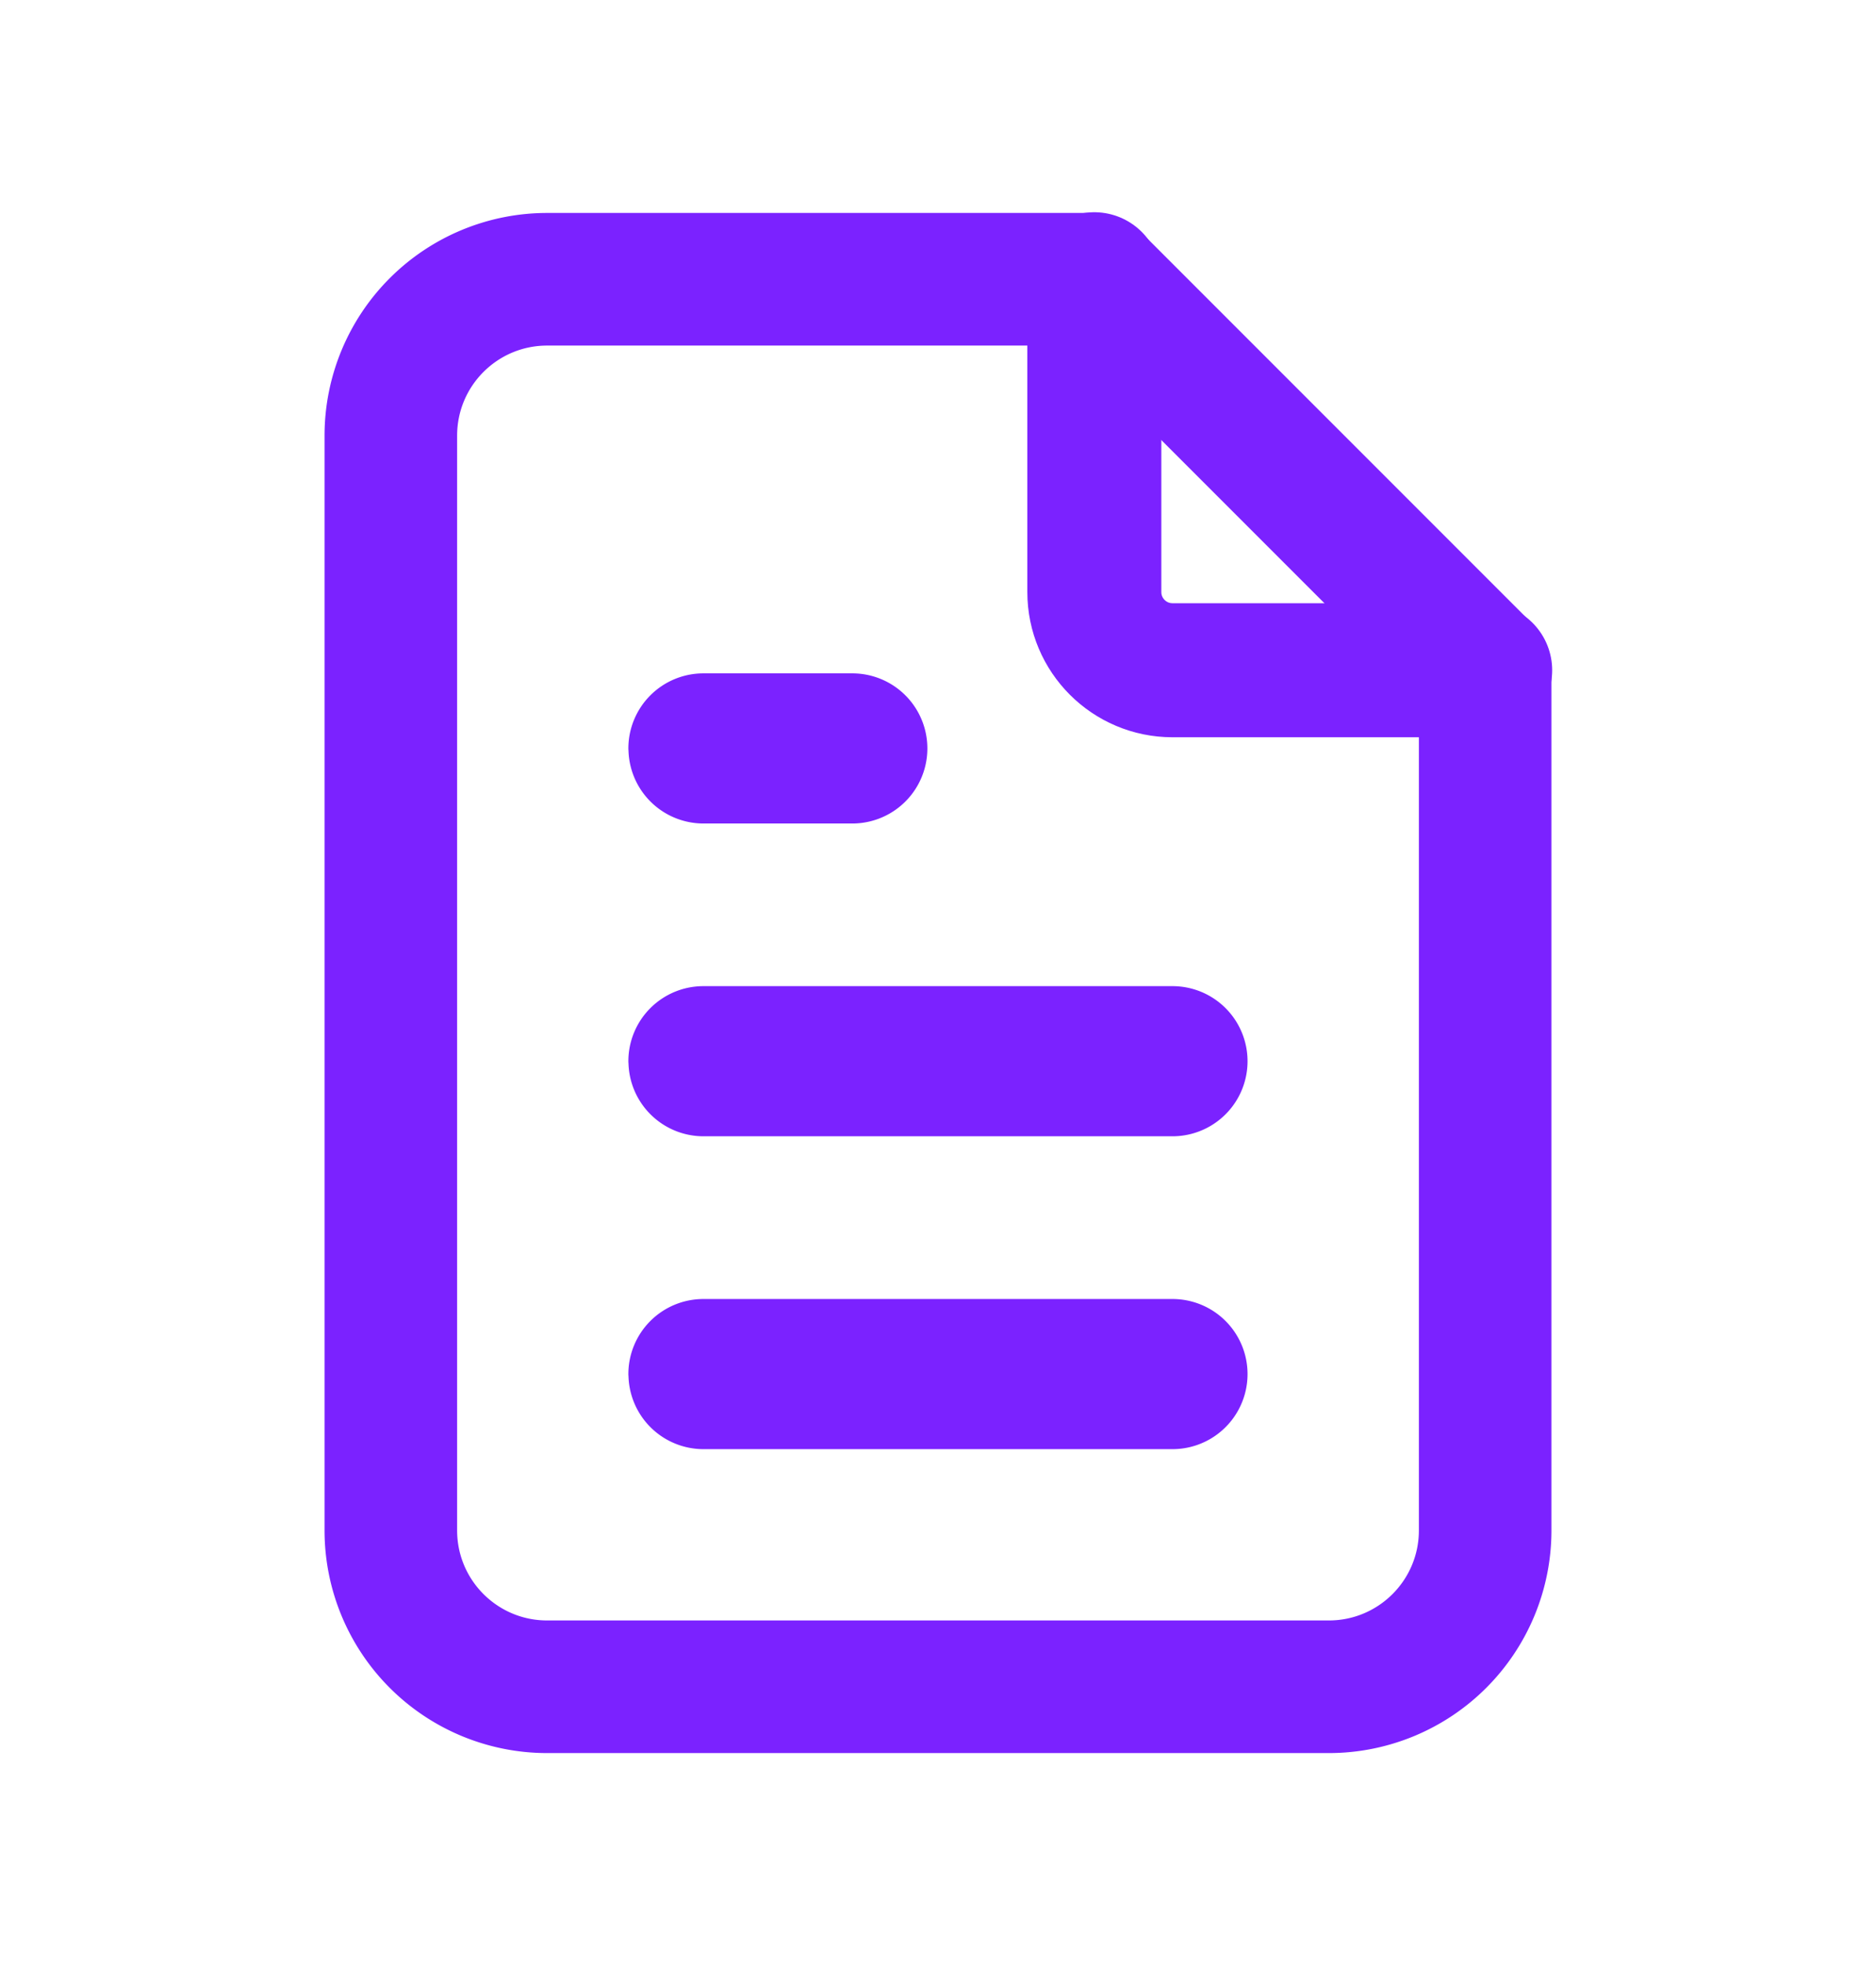
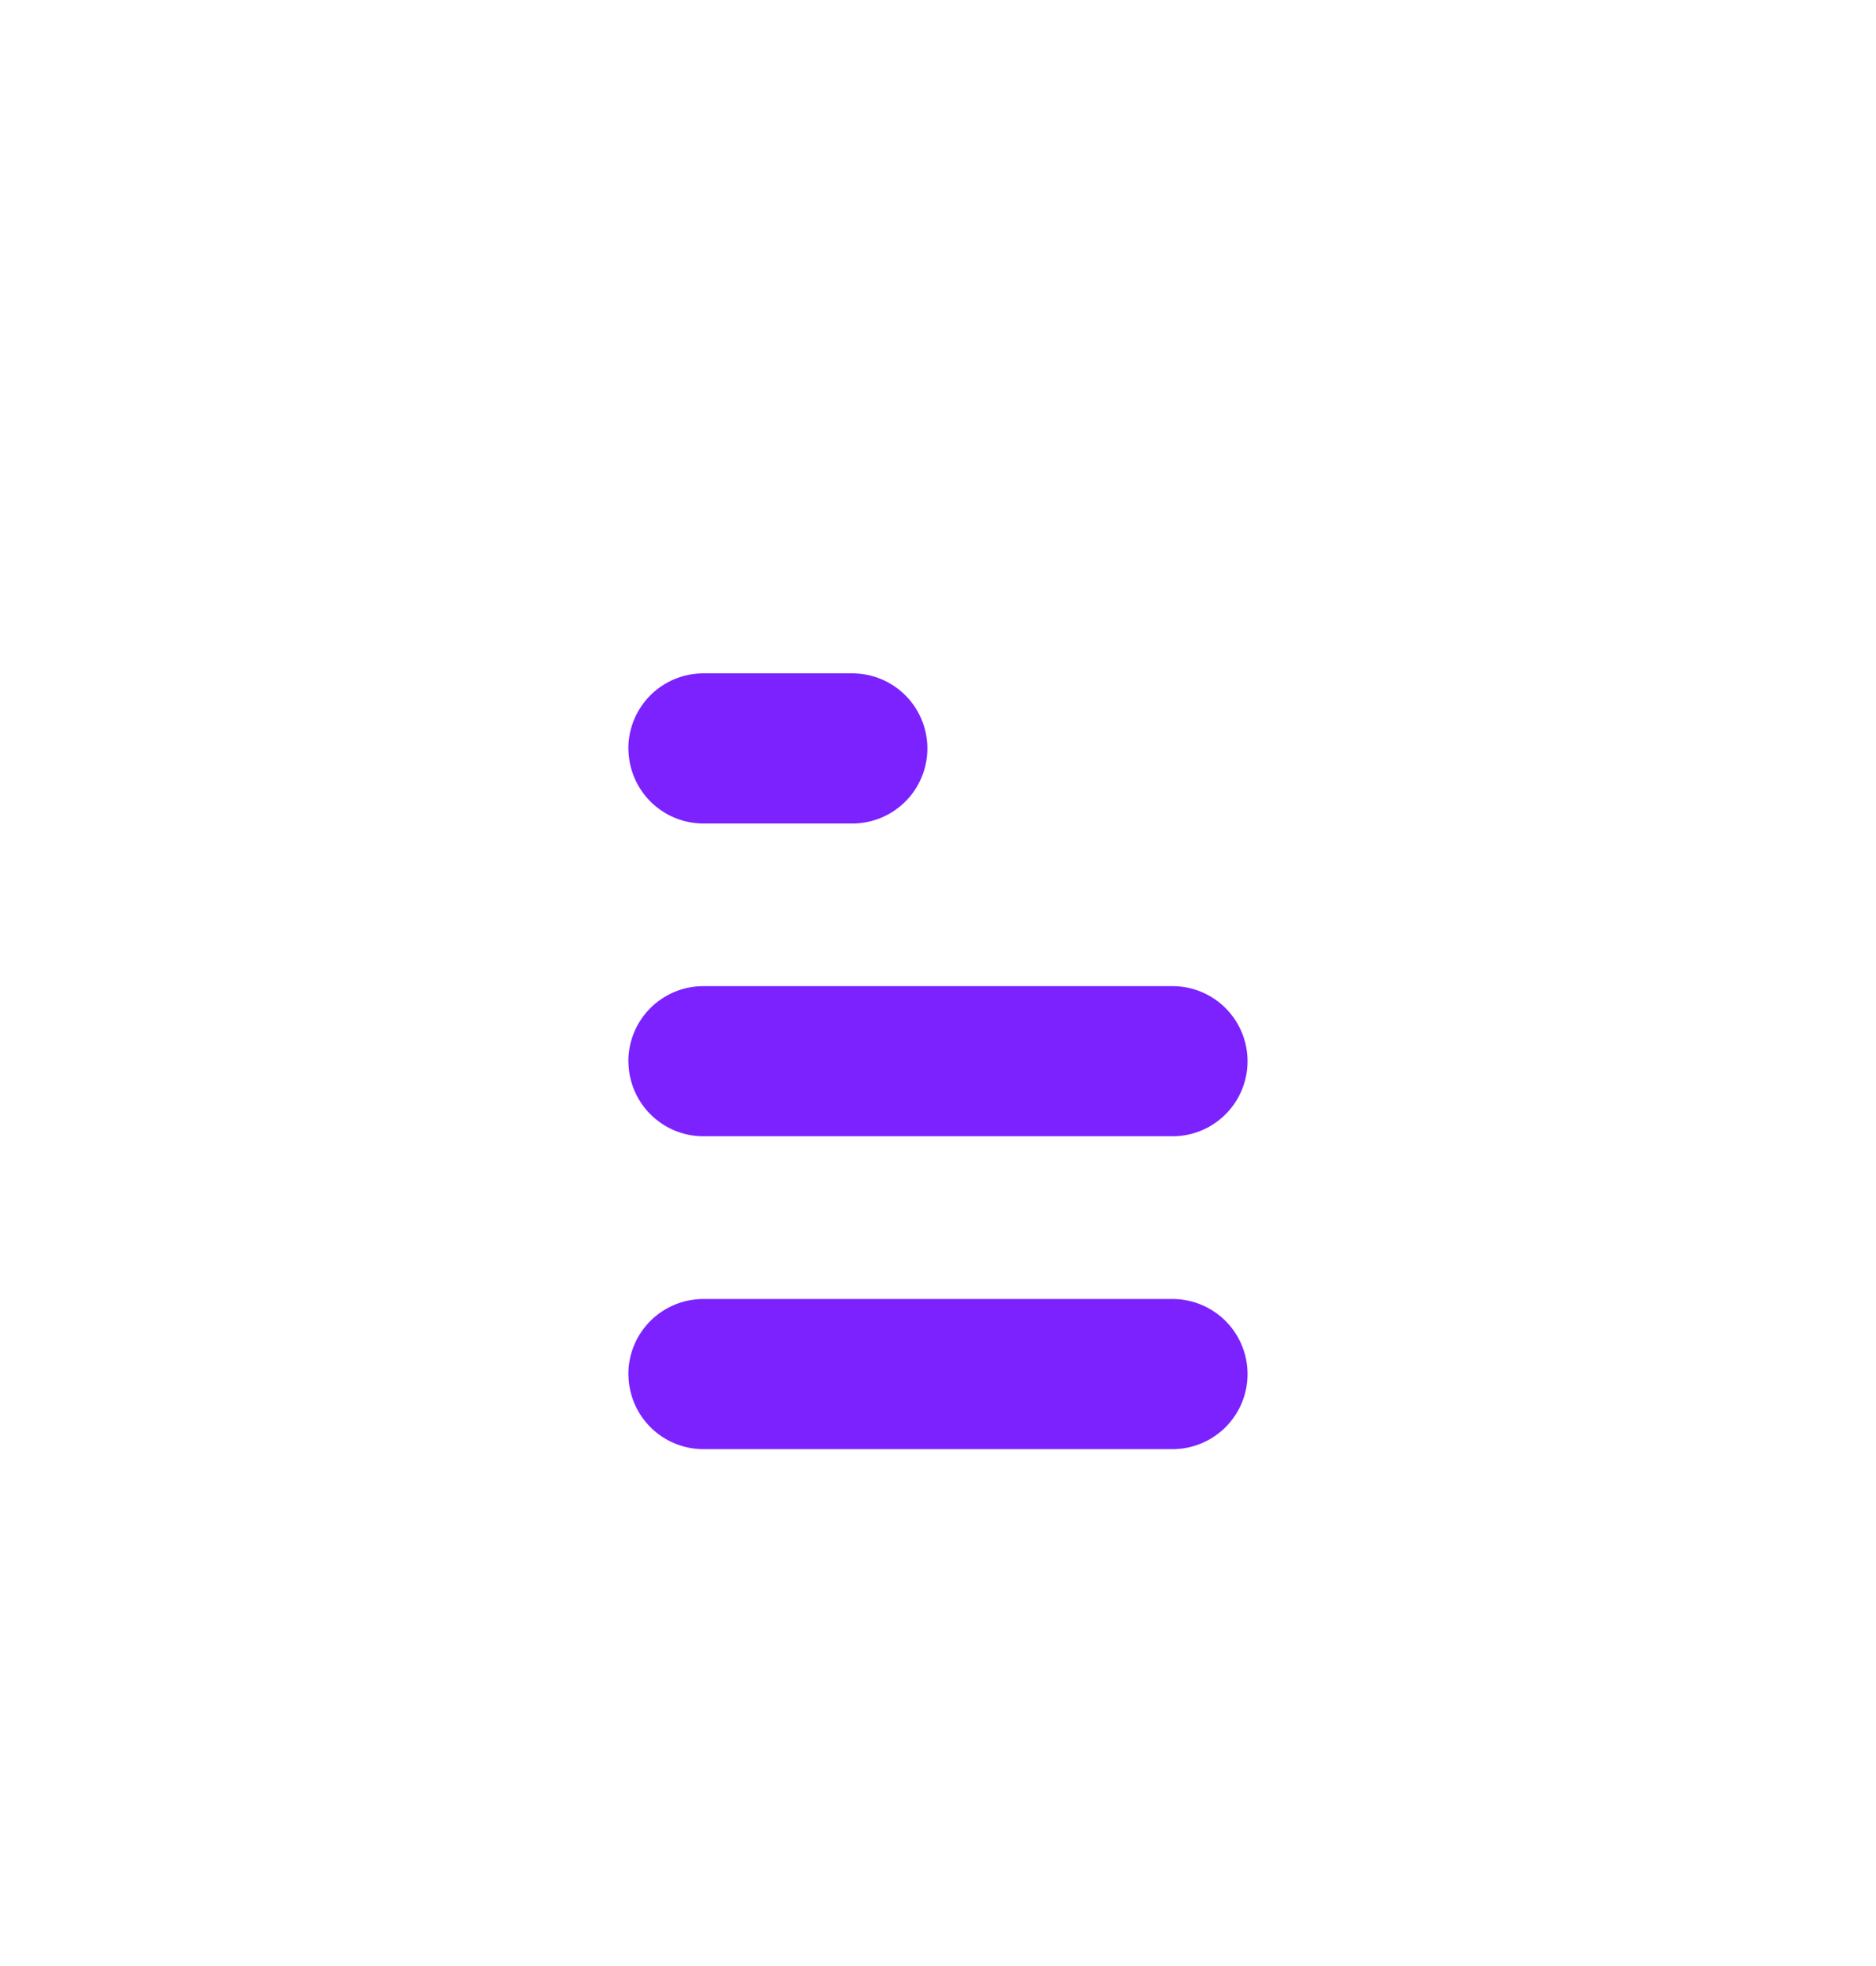
<svg xmlns="http://www.w3.org/2000/svg" width="21" height="22" fill="none">
-   <path stroke="#7B22FF" stroke-linecap="round" stroke-linejoin="round" stroke-width="1.5" d="M12.25 3.125v3.5c0 .483.392.875.875.875h3.5" />
-   <path fill="#7B22FF" fill-rule="evenodd" stroke="#7B22FF" stroke-linecap="round" stroke-linejoin="round" stroke-width=".5" d="M6.125 3.617c-.695 0-1.258.563-1.258 1.258v12.25c0 .695.563 1.258 1.258 1.258h8.75c.695 0 1.258-.563 1.258-1.258V7.704l-4.087-4.087H6.125ZM3.883 4.875a2.242 2.242 0 0 1 2.242-2.242h6.125c.13 0 .256.052.348.144l4.375 4.375a.492.492 0 0 1 .144.348v9.625a2.242 2.242 0 0 1-2.242 2.242h-8.75a2.242 2.242 0 0 1-2.242-2.242V4.875Z" clip-rule="evenodd" />
  <path fill="#7B22FF" fill-rule="evenodd" stroke="#7B22FF" stroke-linecap="round" stroke-linejoin="round" stroke-width=".5" d="M7.284 8.375a.59.59 0 0 1 .591-.59h1.666a.59.59 0 0 1 0 1.18H7.875a.59.59 0 0 1-.59-.59ZM7.284 11.875a.59.59 0 0 1 .591-.59h5.25a.59.59 0 1 1 0 1.18h-5.25a.59.59 0 0 1-.59-.59ZM7.284 15.376a.59.59 0 0 1 .591-.59h5.25a.59.59 0 1 1 0 1.18h-5.25a.59.59 0 0 1-.59-.59Z" clip-rule="evenodd" />
</svg>